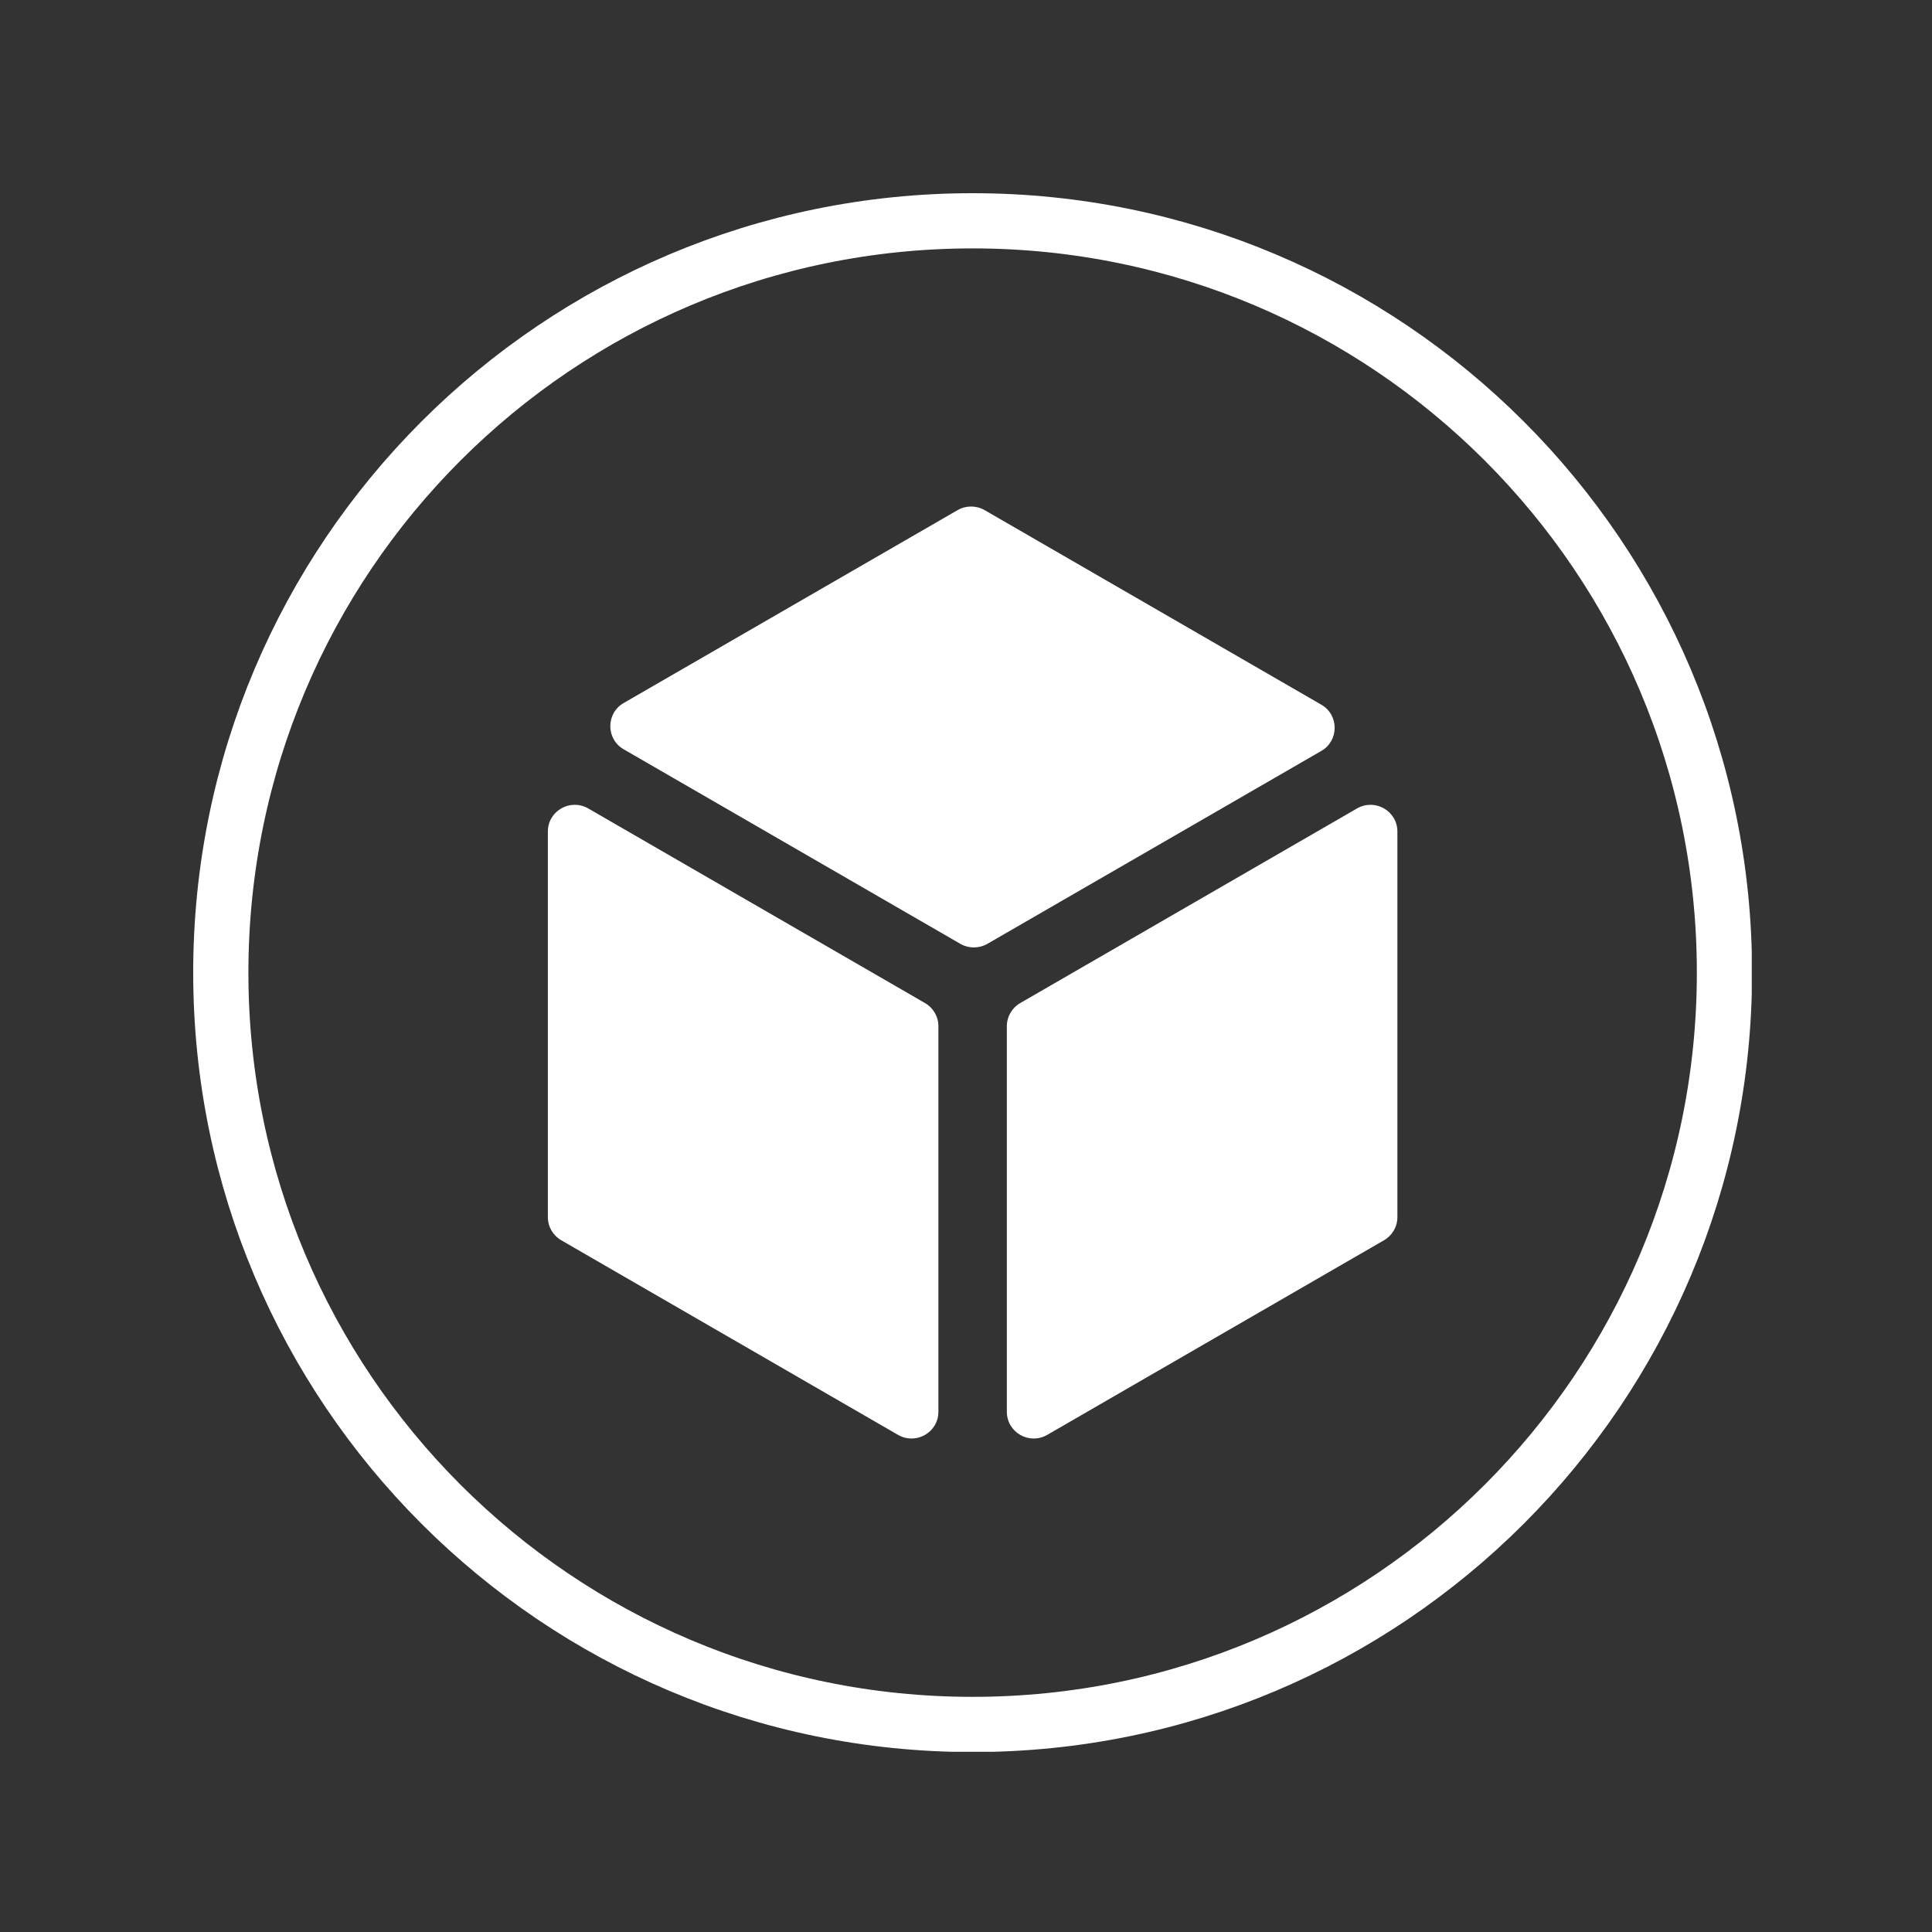
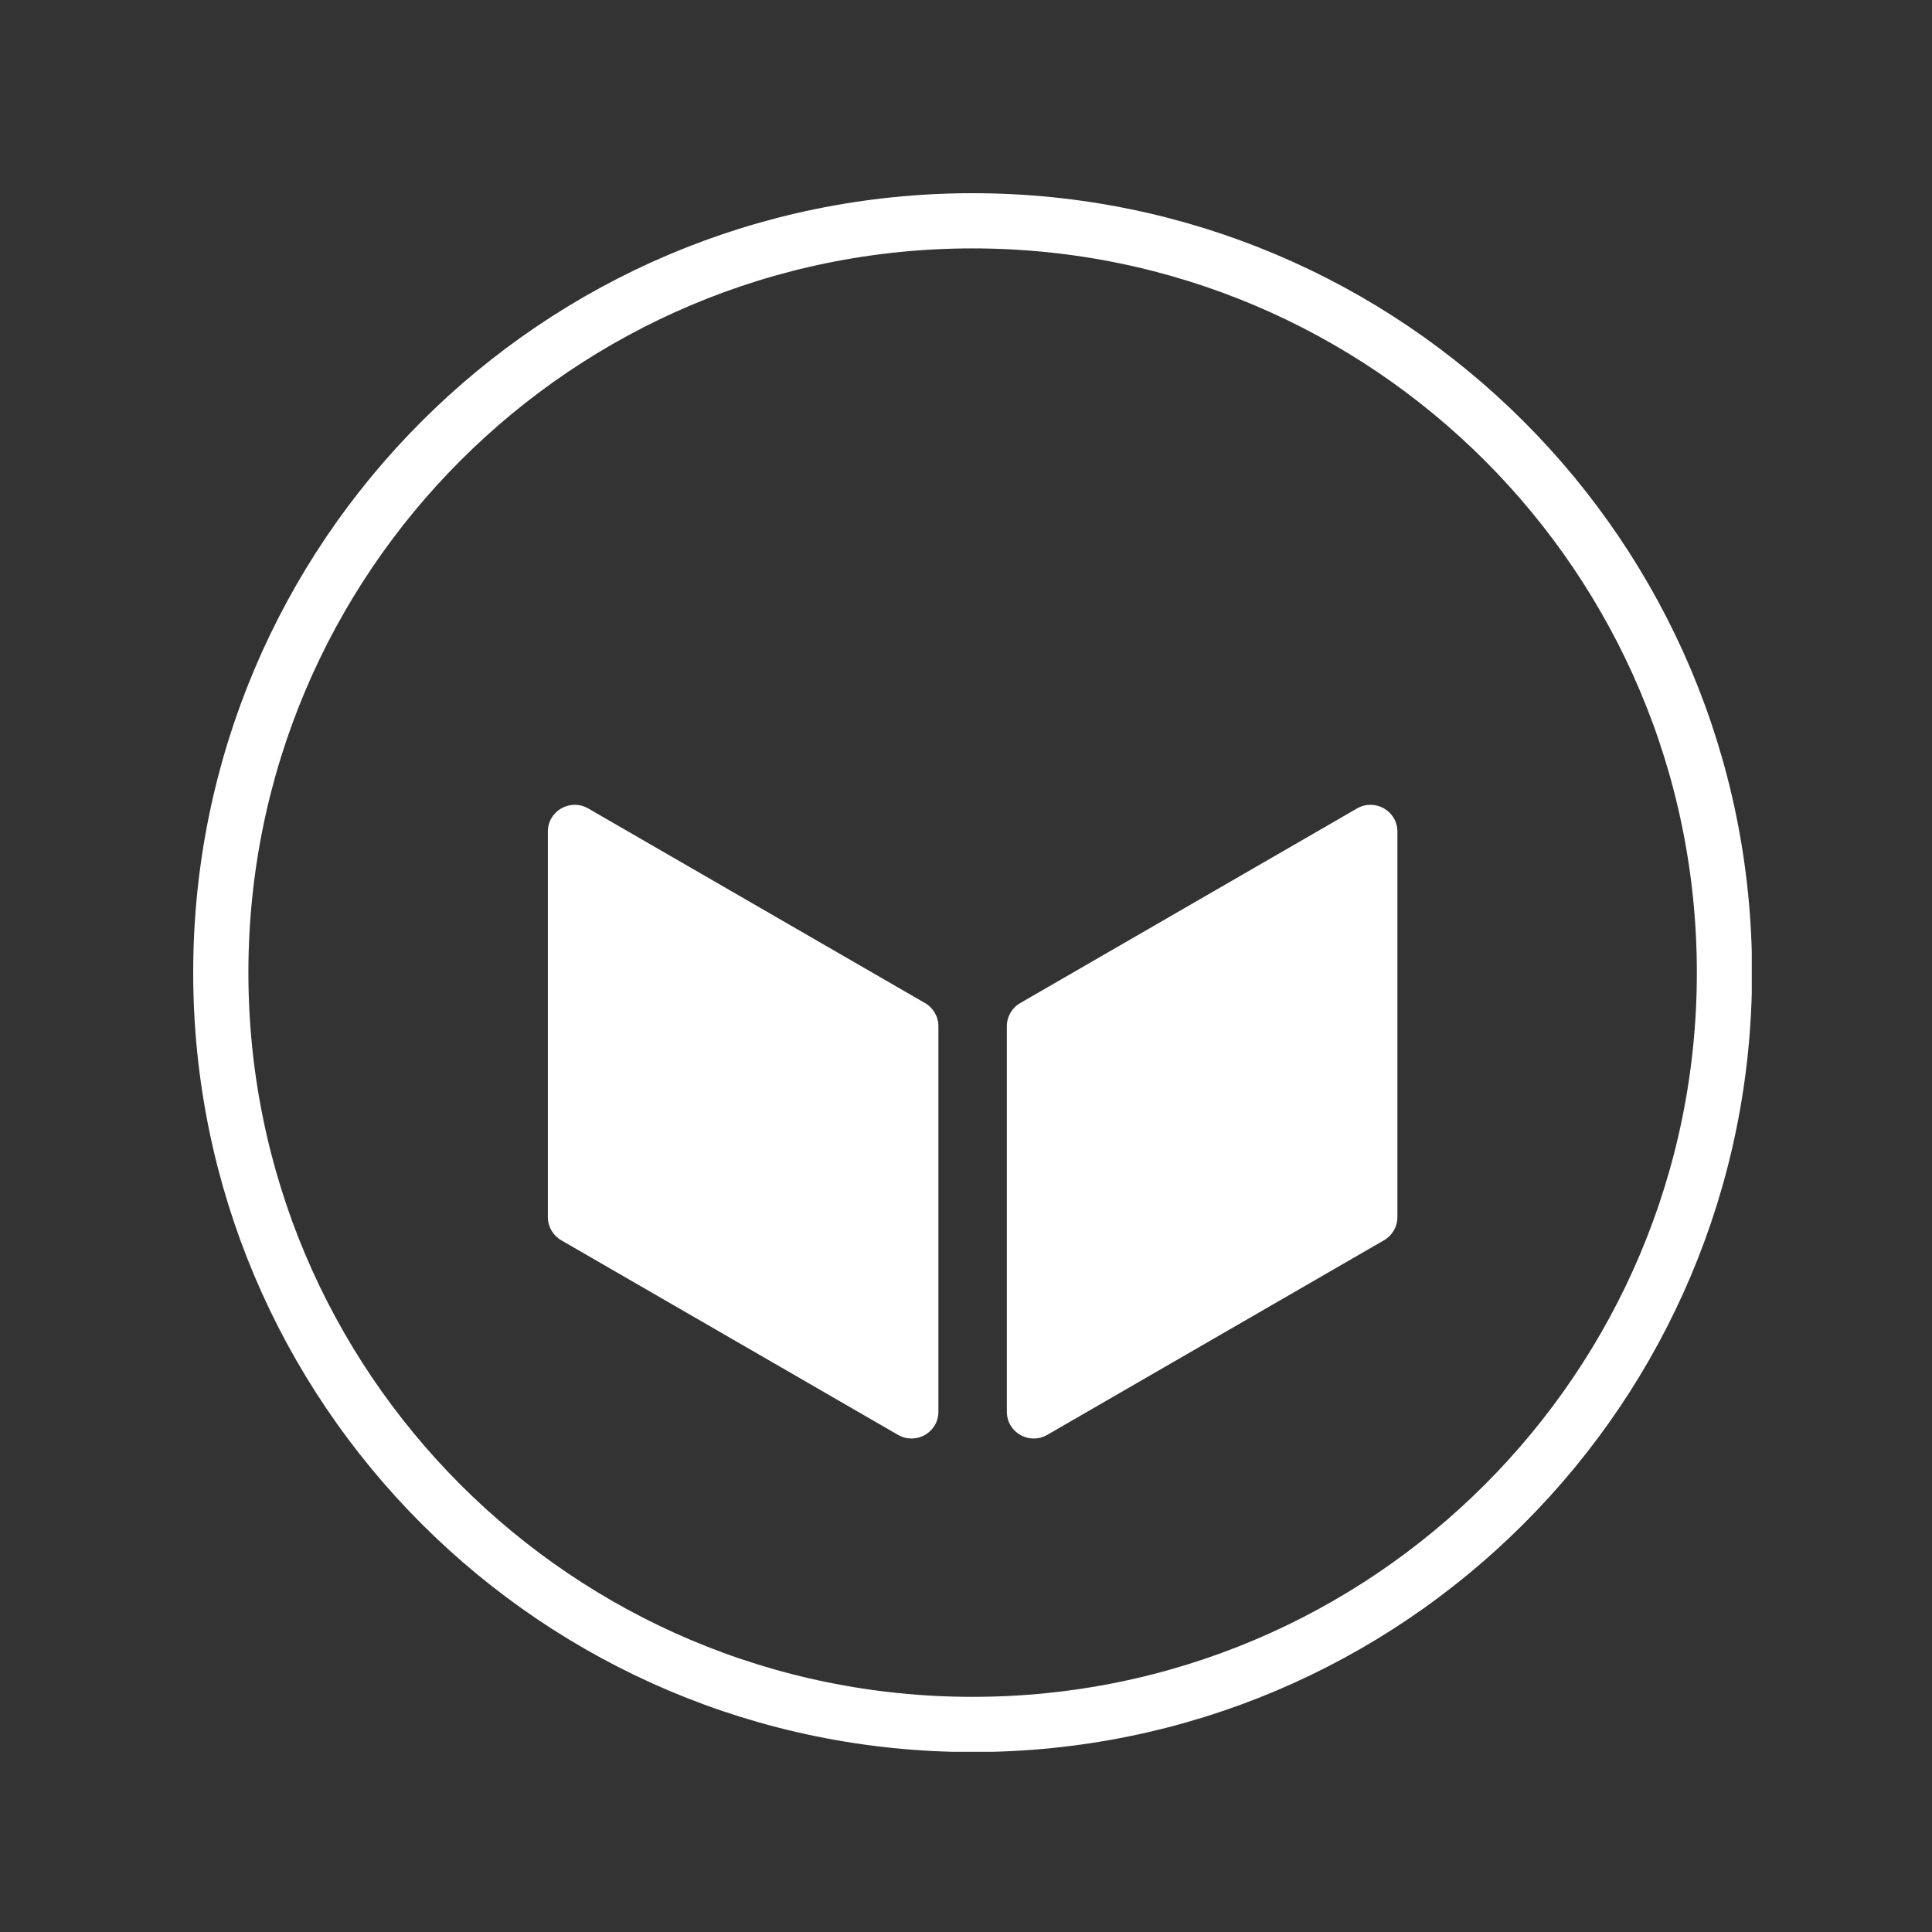
<svg xmlns="http://www.w3.org/2000/svg" width="70" height="70" viewBox="0 0 70 70" fill="none">
  <rect x="0" y="0" width="70" height="70" fill="#333333" stroke="none" />
  <g clip-path="url(#clip0_5208_53918)">
    <path d="M35.24 62.48C50.284 62.48 62.48 50.284 62.48 35.24C62.48 20.196 50.284 8 35.24 8C20.196 8 8 20.196 8 35.24C8 50.284 20.196 62.48 35.24 62.48Z" stroke="white" stroke-width="2" stroke-miterlimit="10" />
    <path d="M32.54 51.99L20.34 44.94C20.04 44.77 19.85 44.45 19.85 44.1V30.13C19.85 29.38 20.66 28.92 21.31 29.29L33.51 36.34C33.81 36.51 34 36.83 34 37.18V51.15C34 51.9 33.19 52.36 32.54 51.99Z" fill="white" />
    <path d="M50.14 44.94L37.94 51.99C37.29 52.36 36.48 51.9 36.48 51.15V37.18C36.48 36.83 36.67 36.51 36.97 36.34L49.17 29.29C49.82 28.92 50.63 29.38 50.63 30.13V44.1C50.63 44.45 50.44 44.77 50.14 44.94Z" fill="white" />
-     <path d="M34.8 34.2L22.6 27.15C21.95 26.78 21.95 25.84 22.6 25.47L34.7 18.48C35 18.31 35.37 18.31 35.67 18.48L47.87 25.53C48.52 25.9 48.52 26.84 47.87 27.21L35.77 34.2C35.47 34.37 35.1 34.37 34.8 34.2Z" fill="white" />
  </g>
  <defs>
    <clipPath id="clip0_5208_53918">
      <rect width="56.47" height="56.47" fill="white" transform="translate(7 7)" />
    </clipPath>
  </defs>
</svg>